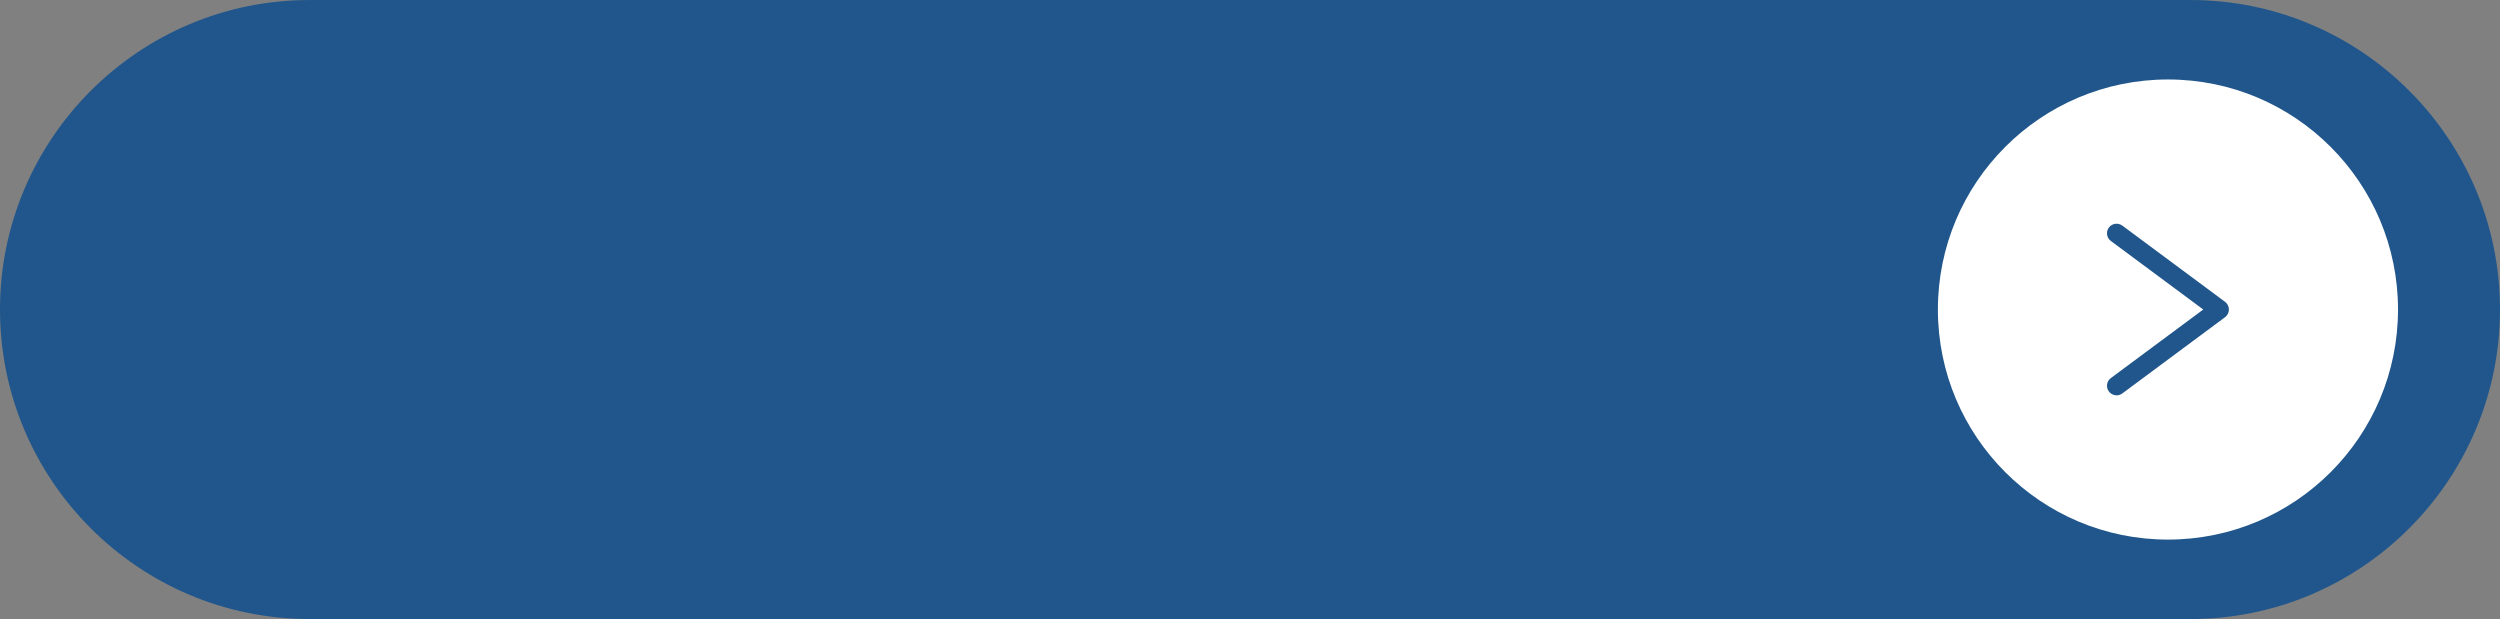
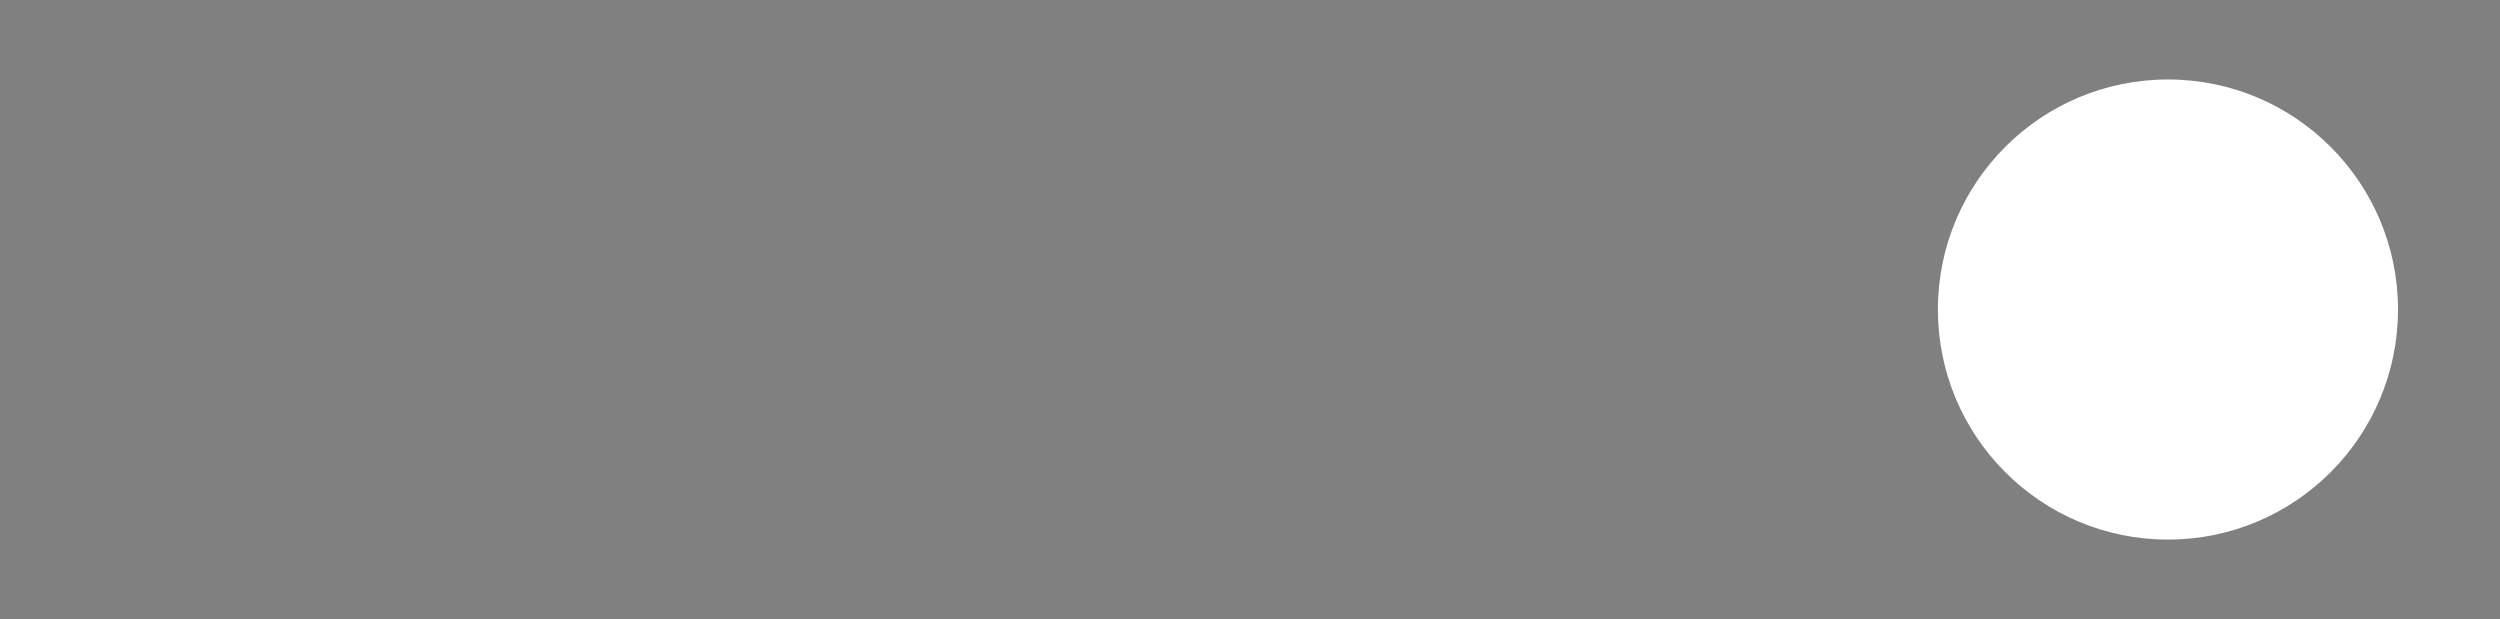
<svg xmlns="http://www.w3.org/2000/svg" fill="#000000" height="123.8" preserveAspectRatio="xMidYMid meet" version="1" viewBox="0.0 0.0 500.0 123.8" width="500" zoomAndPan="magnify">
  <rect x="0.0" y="0.0" width="500.0" height="123.8" fill="#808080" stroke="none" />
  <defs>
    <clipPath id="a">
      <path d="M 0 0 L 500 0 L 500 123.809 L 0 123.809 Z M 0 0" />
    </clipPath>
  </defs>
  <g>
    <g clip-path="url(#a)" id="change1_1">
-       <path d="M 61.902 0.004 C 27.77 0.004 0 27.773 0 61.906 C 0 96.039 27.77 123.809 61.902 123.809 L 438.098 123.809 C 472.23 123.809 500 96.039 500 61.906 C 500 27.773 472.23 0.004 438.098 0.004 L 61.902 0.004" fill="#20568b" />
-     </g>
+       </g>
    <g id="change2_1">
      <path d="M 479.602 61.906 C 479.602 87.316 459 107.918 433.59 107.918 C 408.18 107.918 387.578 87.316 387.578 61.906 C 387.578 36.496 408.18 15.895 433.59 15.895 C 459 15.895 479.602 36.496 479.602 61.906" fill="#ffffff" />
    </g>
    <g id="change3_1">
-       <path d="M 423.316 79.07 C 422.73 79.07 422.152 78.801 421.773 78.297 C 421.145 77.445 421.32 76.242 422.172 75.613 L 440.648 61.902 L 422.172 48.195 C 421.32 47.566 421.145 46.363 421.773 45.516 C 422.406 44.668 423.605 44.492 424.457 45.117 L 445.008 60.363 C 445.492 60.723 445.781 61.297 445.781 61.902 C 445.781 62.508 445.496 63.082 445.008 63.441 L 424.457 78.691 C 424.113 78.945 423.711 79.07 423.316 79.07" fill="#20568b" />
-     </g>
+       </g>
  </g>
</svg>